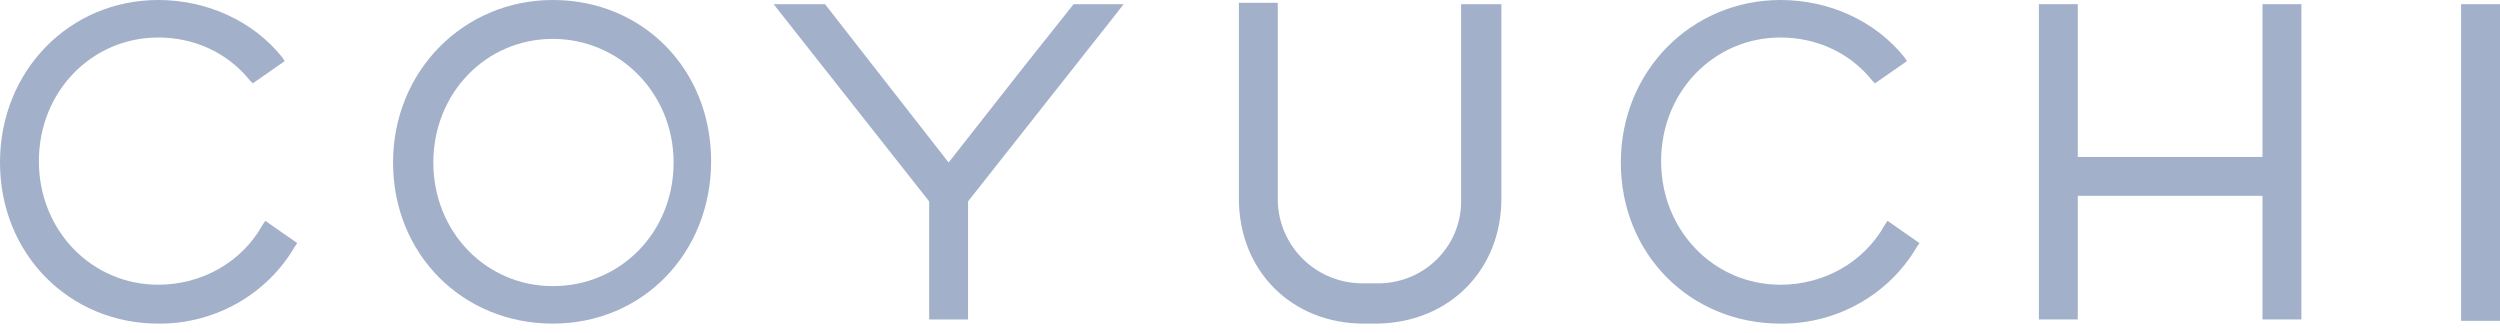
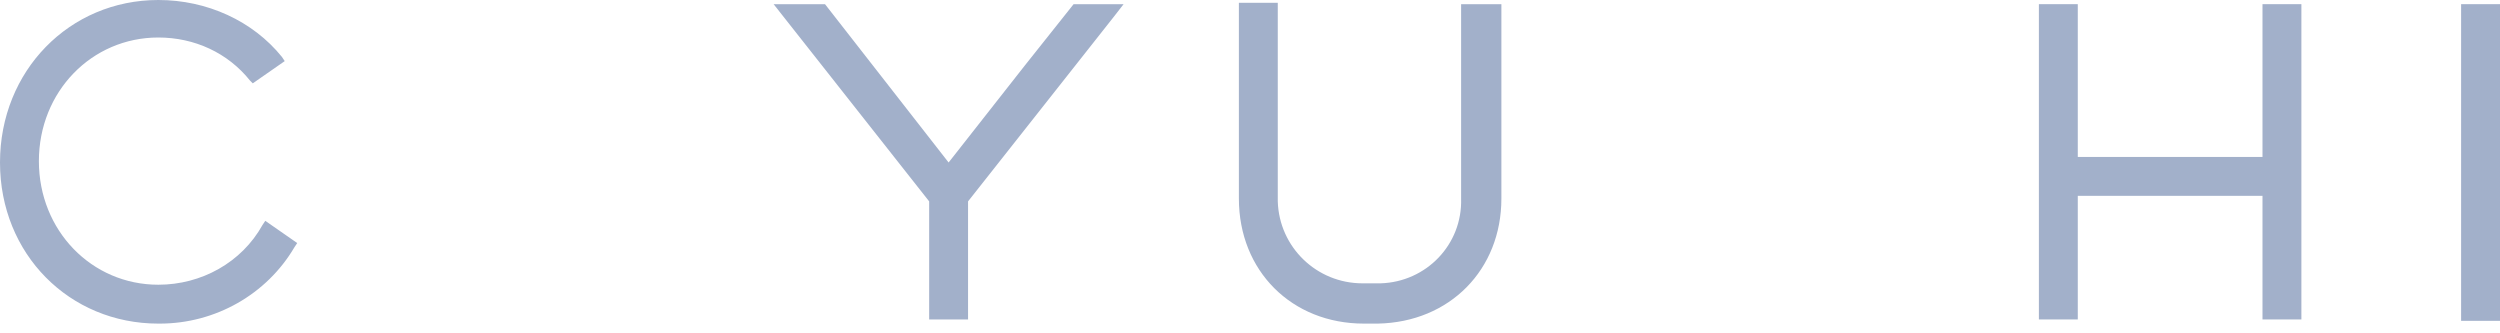
<svg xmlns="http://www.w3.org/2000/svg" version="1.1" id="Layer_1" x="0px" y="0px" viewBox="0 0 180 24" style="enable-background:new 0 0 180 24;" xml:space="preserve">
  <style type="text/css">
	.st0{fill:#A2B0CA;}
</style>
  <g id="Layer_2_1_">
    <g id="Layer_1-2">
      <path class="st0" d="M18.9,16.2c-1.5,2.7-4.4,4.3-7.5,4.3l0,0c-4.8,0-8.6-3.9-8.6-8.9s3.8-8.9,8.6-8.9c2.6,0,5,1.1,6.6,3.1    l0.2,0.2l2.3-1.6l-0.2-0.3C18.2,1.5,14.9,0,11.4,0C5,0,0,5.1,0,11.7s5,11.6,11.4,11.6h0.1c4,0,7.7-2.1,9.7-5.5l0.2-0.3l-2.3-1.6    L18.9,16.2z" />
-       <path class="st0" d="M135.7,16.2c-1.5,2.7-4.4,4.3-7.5,4.3l0,0c-4.8,0-8.6-3.9-8.6-8.9s3.8-8.9,8.6-8.9c2.6,0,5,1.1,6.6,3.1    l0.2,0.2l2.3-1.6l-0.2-0.3C135,1.5,131.7,0,128.2,0c-6.4,0-11.5,5.1-11.5,11.7s5,11.6,11.5,11.6h0.1c4,0,7.7-2.1,9.7-5.5l0.2-0.3    l-2.3-1.6L135.7,16.2z" />
-       <path class="st0" d="M39.8,0c-6.4,0-11.5,5.1-11.5,11.7s5,11.6,11.5,11.6s11.4-5.1,11.4-11.7S46.3,0,39.8,0z M39.8,20.6    c-4.8,0-8.6-3.9-8.6-8.9s3.8-8.9,8.6-8.9c4.8,0,8.7,3.9,8.7,8.9S44.7,20.6,39.8,20.6z" />
      <rect x="177.2" y="0.3" class="st0" width="2.8" height="22.8" />
      <polygon class="st0" points="73.8,4.7 73.8,4.7 68.3,11.7 59.4,0.3 55.7,0.3 66.9,14.5 66.9,23 69.7,23 69.7,14.5 80.2,1.2     80.9,0.3 77.3,0.3   " />
      <polygon class="st0" points="162.9,11.3 149.6,11.3 149.6,0.3 146.8,0.3 146.8,23 149.6,23 149.6,14.1 162.9,14.1 162.9,23     165.7,23 165.7,0.3 162.9,0.3   " />
      <path class="st0" d="M105.2,14.3L105.2,14.3c0.1,3.3-2.5,6-5.8,6.1h-1.3c-3.3,0-6-2.6-6.1-5.9c0-0.1,0-0.2,0-0.3v-14h-2.8v14.1    c0,5.2,3.8,9,9,9h1c5.2-0.1,8.9-3.9,8.9-9V0.3h-2.9L105.2,14.3z" />
    </g>
  </g>
</svg>